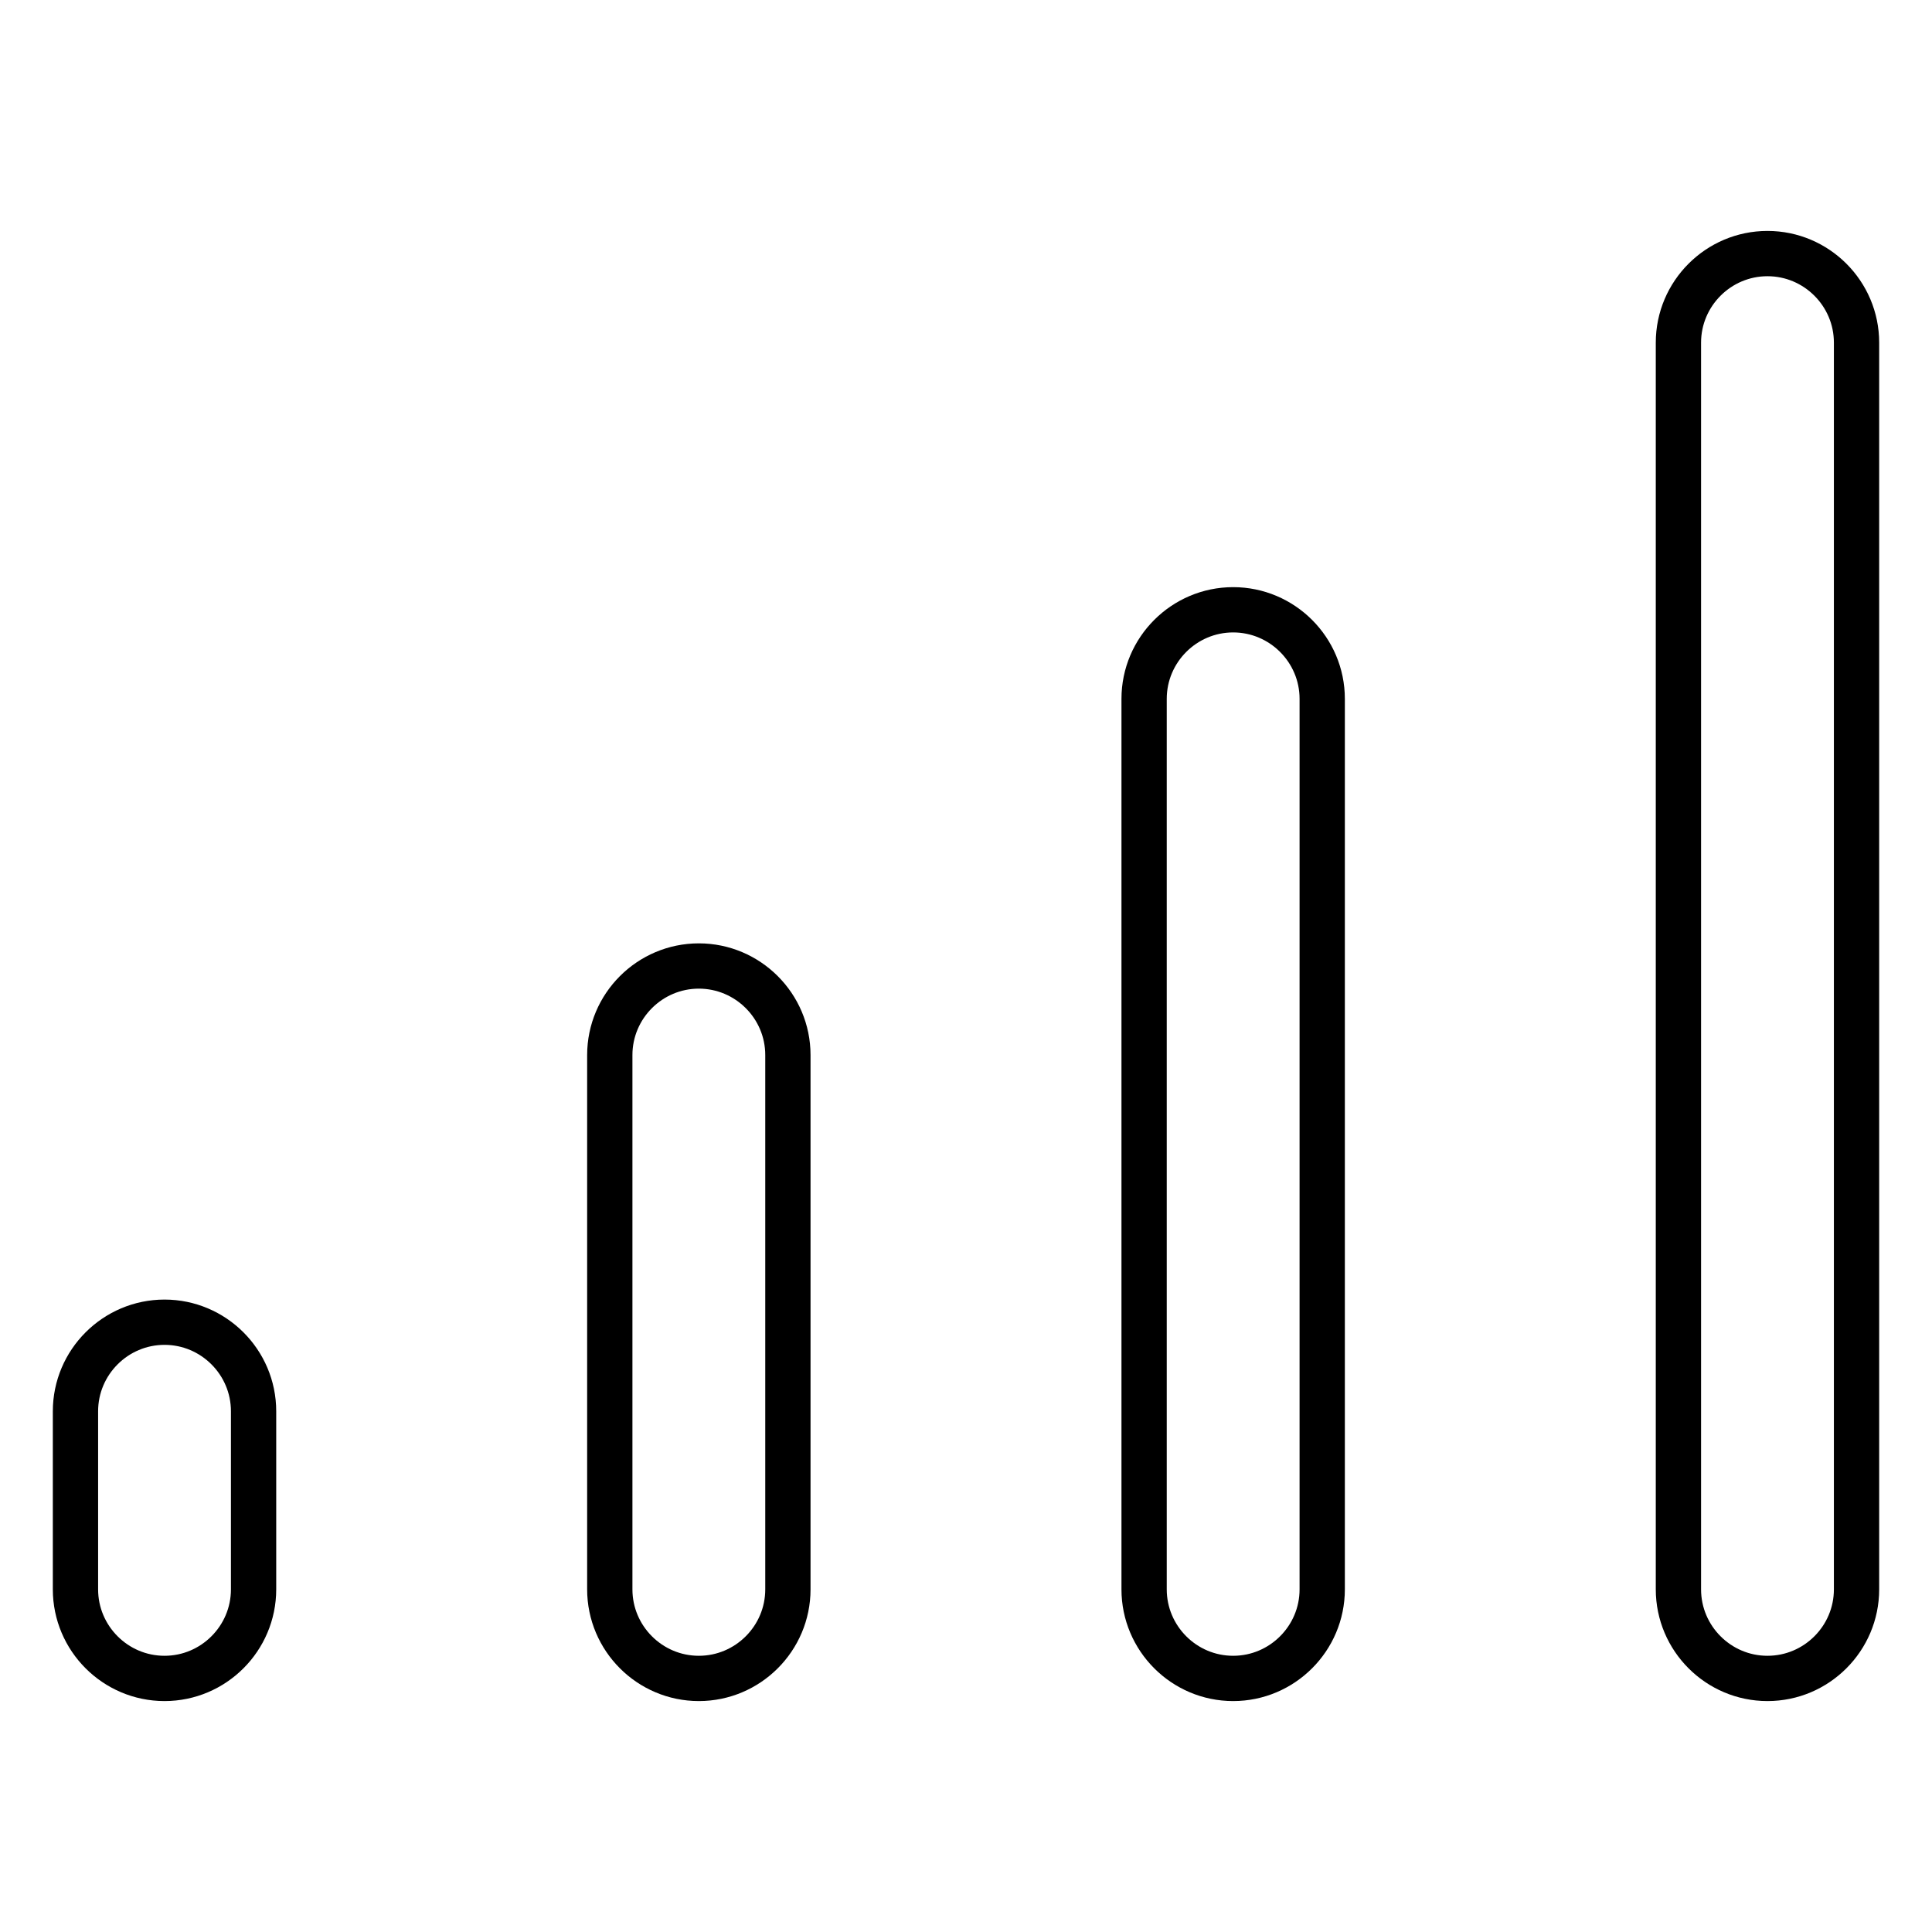
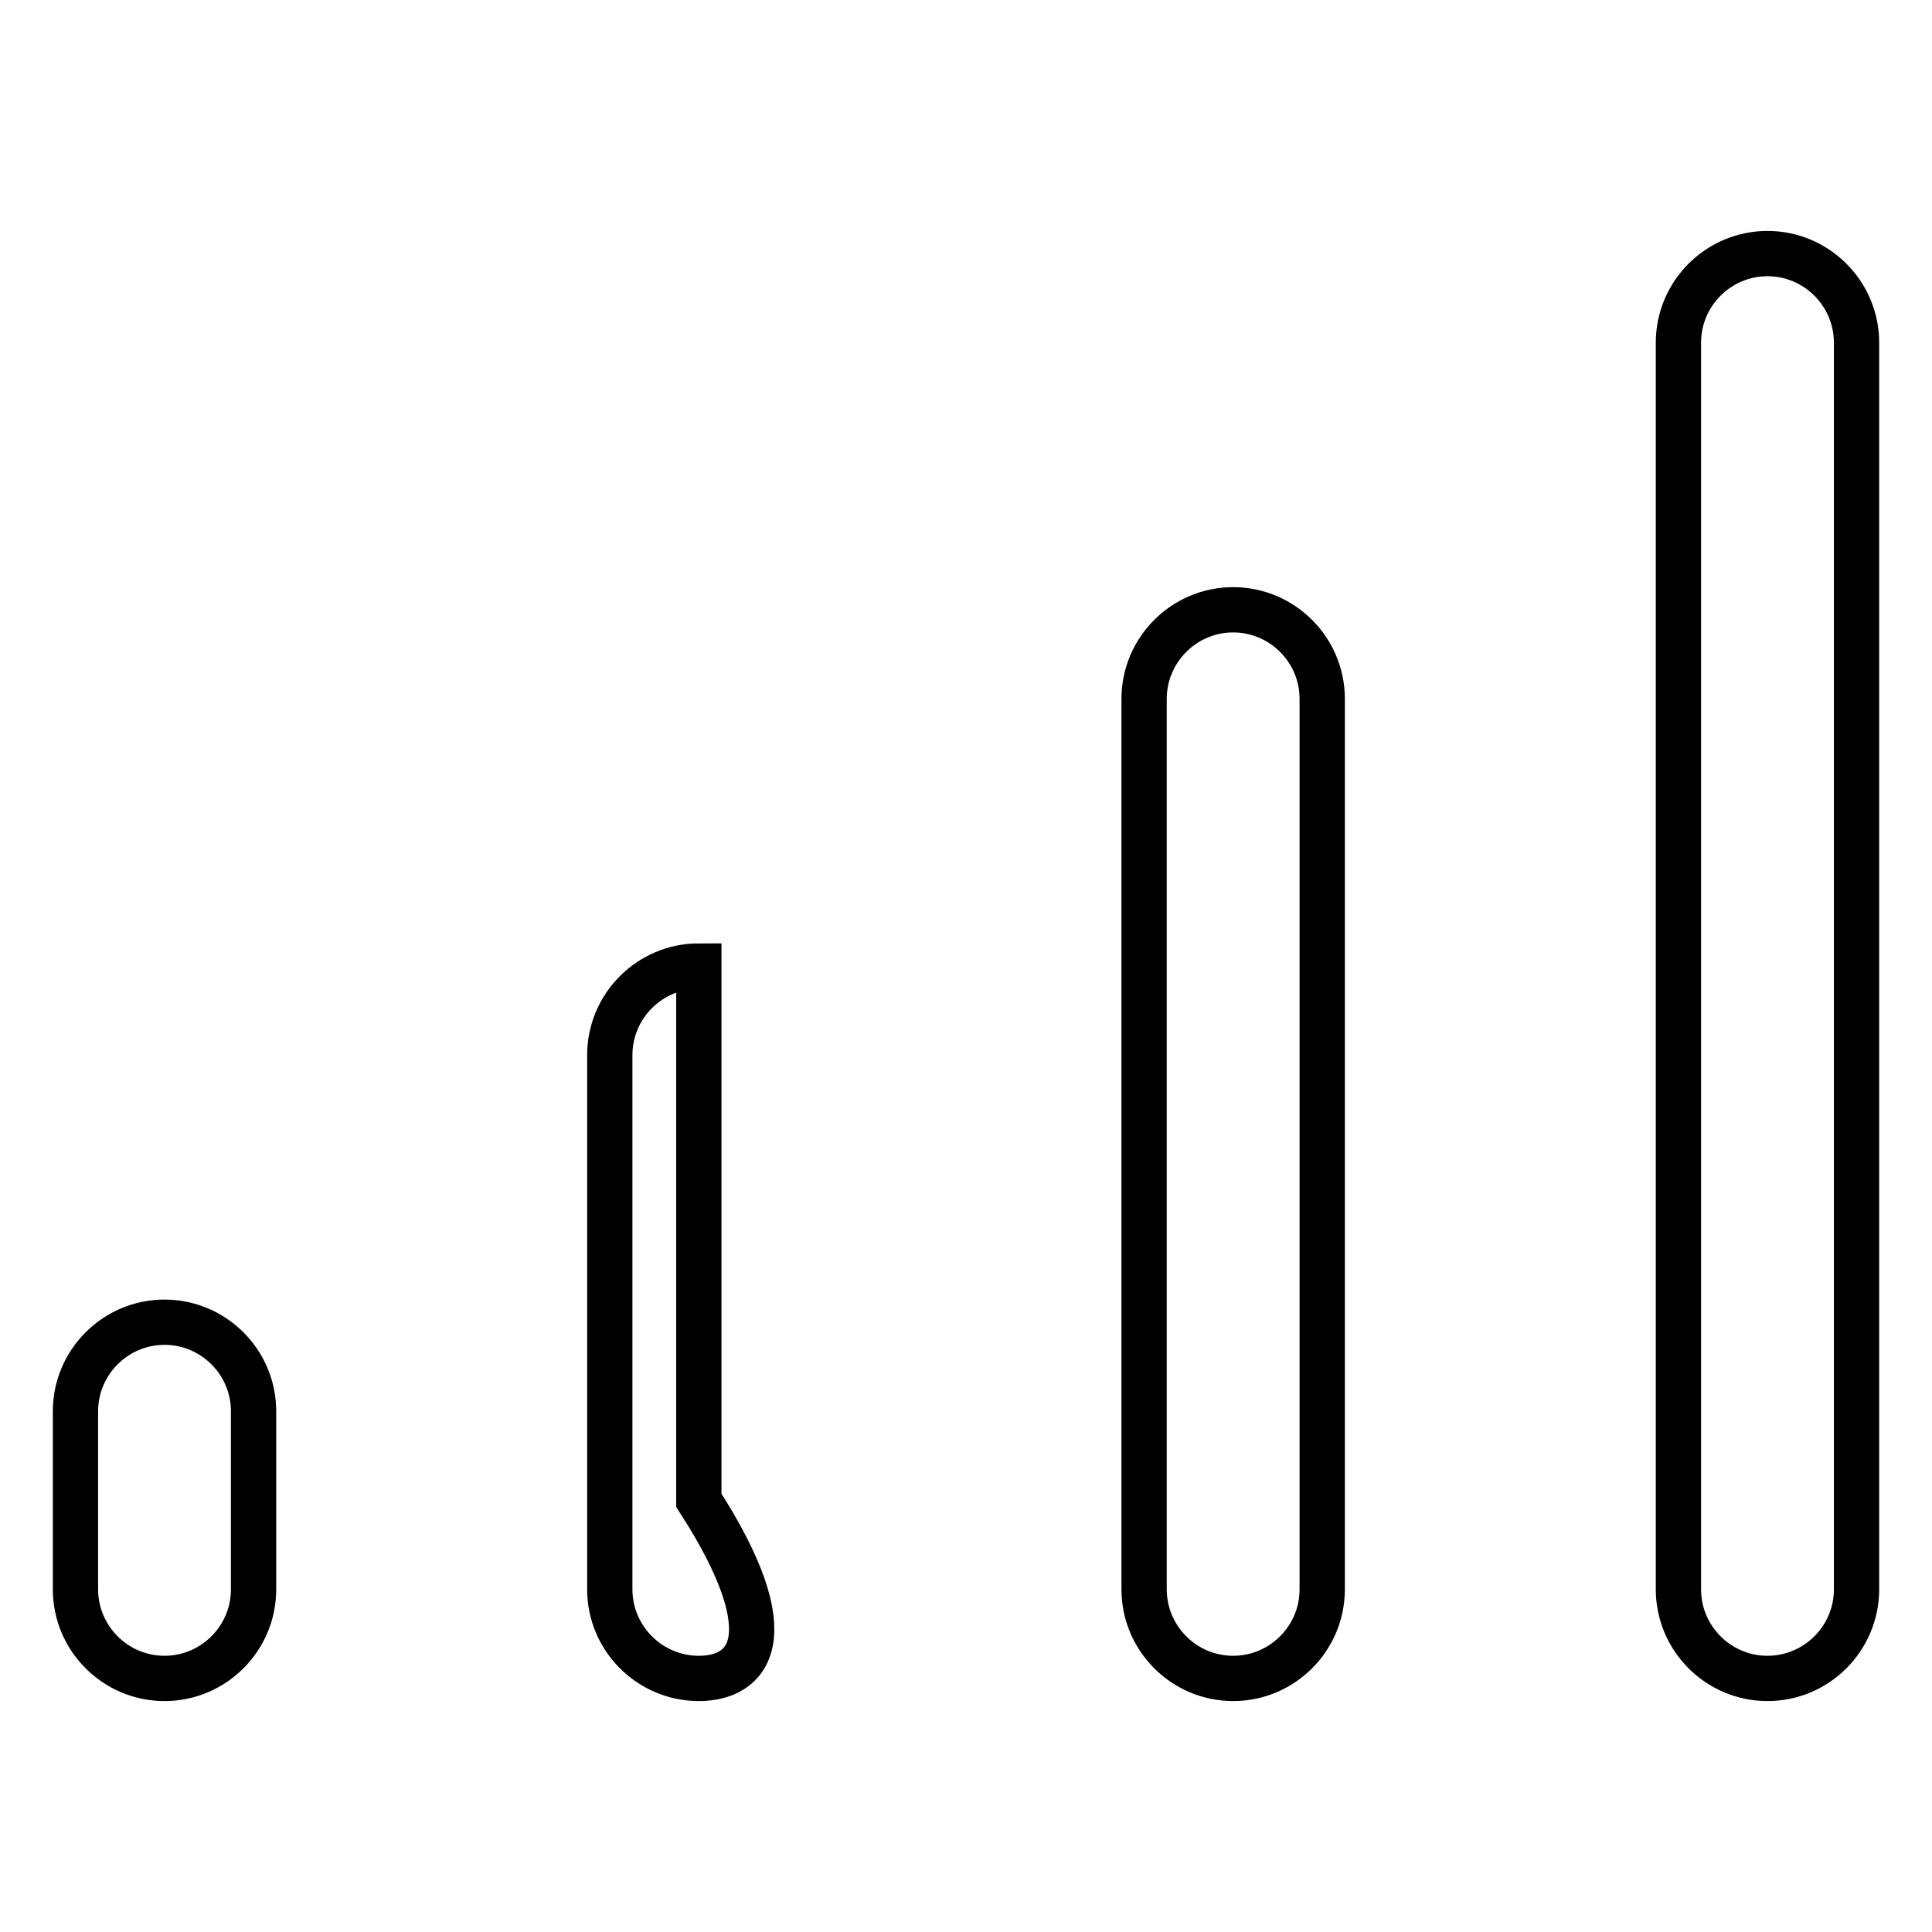
<svg xmlns="http://www.w3.org/2000/svg" version="1.1" x="0px" y="0px" viewBox="0 0 256 256" enable-background="new 0 0 256 256" xml:space="preserve">
  <g>
-     <path stroke-width="6" fill-opacity="0" stroke="#000000" d="M234.2,222.4c-6.5,0-11.8-5.3-11.8-11.8V45.4c0-6.5,5.3-11.8,11.8-11.8S246,38.9,246,45.4v165.2 C246,217.1,240.7,222.4,234.2,222.4L234.2,222.4z M163.4,222.4c-6.5,0-11.8-5.3-11.8-11.8v-118c0-6.5,5.3-11.8,11.8-11.8 c6.5,0,11.8,5.3,11.8,11.8v118C175.2,217.1,169.9,222.4,163.4,222.4L163.4,222.4z M92.6,222.4c-6.5,0-11.8-5.3-11.8-11.8v-70.8 c0-6.5,5.3-11.8,11.8-11.8s11.8,5.3,11.8,11.8v70.8C104.4,217.1,99.1,222.4,92.6,222.4z M21.8,222.4c-6.5,0-11.8-5.3-11.8-11.8V187 c0-6.5,5.3-11.8,11.8-11.8s11.8,5.3,11.8,11.8v23.6C33.6,217.1,28.3,222.4,21.8,222.4z" />
+     <path stroke-width="6" fill-opacity="0" stroke="#000000" d="M234.2,222.4c-6.5,0-11.8-5.3-11.8-11.8V45.4c0-6.5,5.3-11.8,11.8-11.8S246,38.9,246,45.4v165.2 C246,217.1,240.7,222.4,234.2,222.4L234.2,222.4z M163.4,222.4c-6.5,0-11.8-5.3-11.8-11.8v-118c0-6.5,5.3-11.8,11.8-11.8 c6.5,0,11.8,5.3,11.8,11.8v118C175.2,217.1,169.9,222.4,163.4,222.4L163.4,222.4z M92.6,222.4c-6.5,0-11.8-5.3-11.8-11.8v-70.8 c0-6.5,5.3-11.8,11.8-11.8v70.8C104.4,217.1,99.1,222.4,92.6,222.4z M21.8,222.4c-6.5,0-11.8-5.3-11.8-11.8V187 c0-6.5,5.3-11.8,11.8-11.8s11.8,5.3,11.8,11.8v23.6C33.6,217.1,28.3,222.4,21.8,222.4z" />
  </g>
</svg>